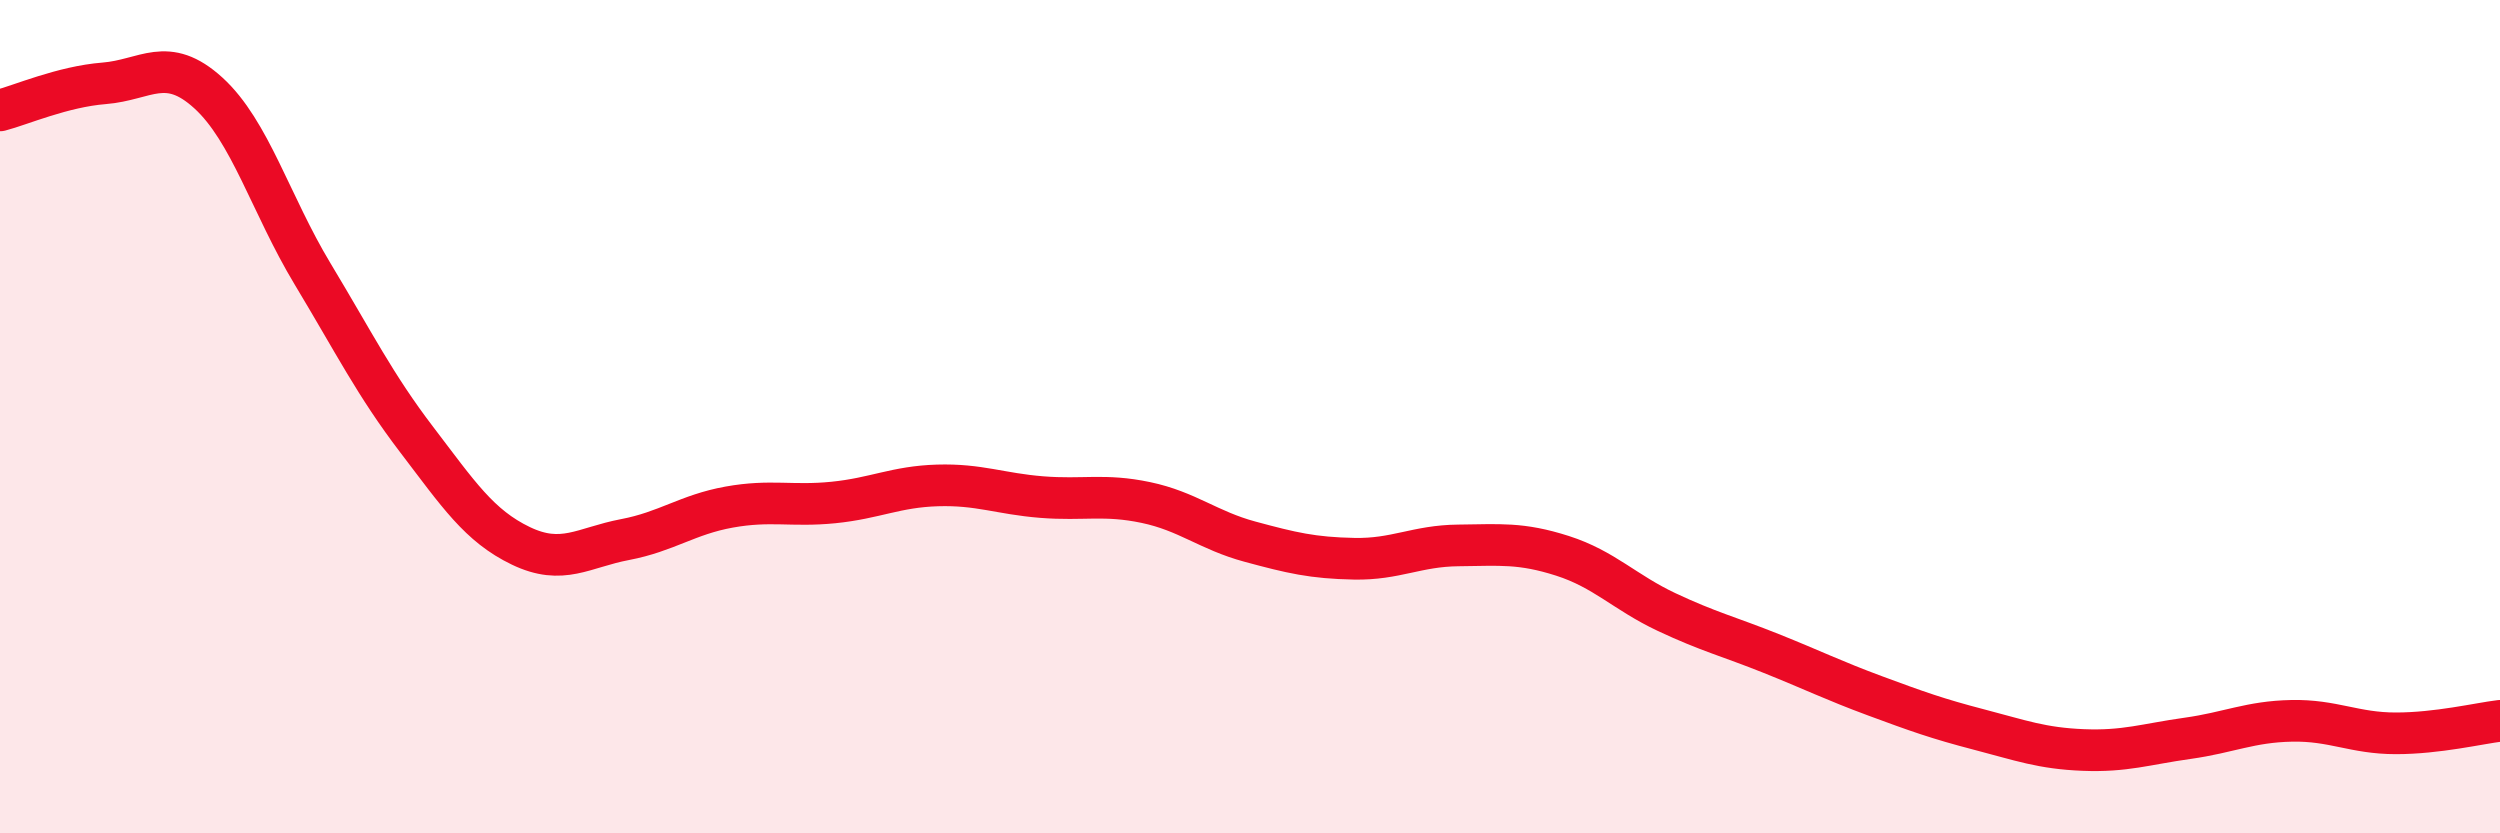
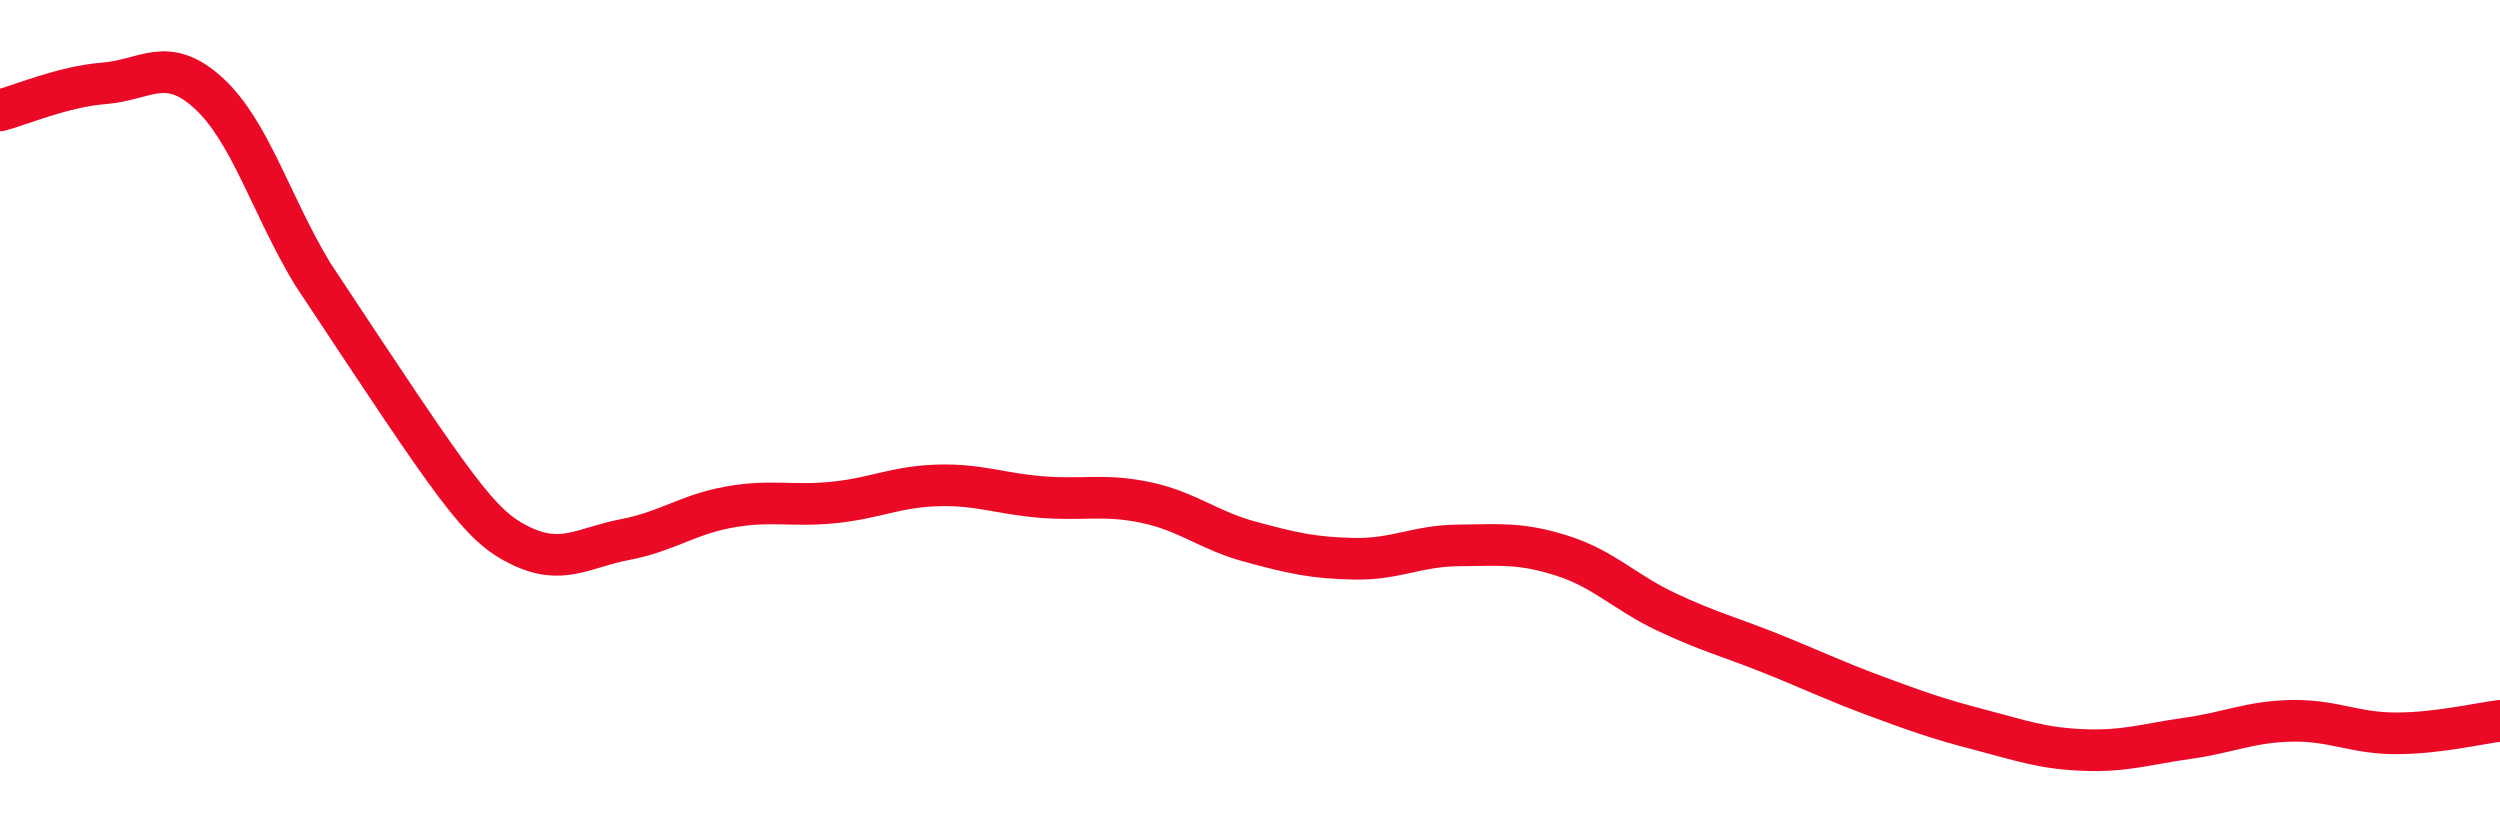
<svg xmlns="http://www.w3.org/2000/svg" width="60" height="20" viewBox="0 0 60 20">
-   <path d="M 0,2.65 C 0.5,2.52 1.5,2.08 2.5,2 C 3.5,1.92 4,1.32 5,2.23 C 6,3.14 6.5,4.91 7.5,6.57 C 8.5,8.23 9,9.24 10,10.55 C 11,11.86 11.5,12.62 12.5,13.1 C 13.5,13.58 14,13.14 15,12.95 C 16,12.76 16.5,12.35 17.5,12.17 C 18.5,11.99 19,12.16 20,12.06 C 21,11.96 21.5,11.68 22.5,11.65 C 23.5,11.62 24,11.85 25,11.93 C 26,12.01 26.5,11.85 27.5,12.06 C 28.5,12.27 29,12.73 30,13 C 31,13.27 31.5,13.39 32.5,13.41 C 33.5,13.43 34,13.1 35,13.09 C 36,13.08 36.5,13.02 37.5,13.34 C 38.5,13.66 39,14.22 40,14.69 C 41,15.16 41.5,15.28 42.5,15.68 C 43.5,16.08 44,16.33 45,16.7 C 46,17.07 46.5,17.25 47.5,17.51 C 48.5,17.77 49,17.96 50,18 C 51,18.04 51.5,17.86 52.5,17.72 C 53.5,17.58 54,17.32 55,17.3 C 56,17.28 56.5,17.6 57.5,17.6 C 58.5,17.6 59.5,17.36 60,17.3L60 20L0 20Z" fill="#EB0A25" opacity="0.1" stroke-linecap="round" stroke-linejoin="round" />
-   <path d="M 0,2.65 C 0.5,2.52 1.5,2.08 2.5,2 C 3.5,1.92 4,1.32 5,2.23 C 6,3.14 6.5,4.91 7.5,6.57 C 8.5,8.23 9,9.24 10,10.55 C 11,11.86 11.5,12.62 12.5,13.1 C 13.5,13.58 14,13.14 15,12.95 C 16,12.76 16.5,12.35 17.5,12.17 C 18.5,11.99 19,12.16 20,12.06 C 21,11.96 21.5,11.68 22.5,11.65 C 23.5,11.62 24,11.85 25,11.93 C 26,12.01 26.5,11.85 27.5,12.06 C 28.5,12.27 29,12.73 30,13 C 31,13.27 31.5,13.39 32.5,13.41 C 33.5,13.43 34,13.1 35,13.09 C 36,13.08 36.5,13.02 37.5,13.34 C 38.5,13.66 39,14.22 40,14.69 C 41,15.16 41.5,15.28 42.5,15.68 C 43.5,16.08 44,16.33 45,16.7 C 46,17.07 46.5,17.25 47.5,17.51 C 48.5,17.77 49,17.96 50,18 C 51,18.04 51.5,17.86 52.5,17.72 C 53.5,17.58 54,17.32 55,17.3 C 56,17.28 56.5,17.6 57.5,17.6 C 58.5,17.6 59.5,17.36 60,17.3" stroke="#EB0A25" stroke-width="1" fill="none" stroke-linecap="round" stroke-linejoin="round" />
+   <path d="M 0,2.65 C 0.5,2.52 1.5,2.08 2.5,2 C 3.5,1.92 4,1.32 5,2.23 C 6,3.14 6.5,4.91 7.5,6.57 C 11,11.86 11.5,12.62 12.5,13.1 C 13.5,13.58 14,13.14 15,12.95 C 16,12.76 16.5,12.35 17.5,12.17 C 18.5,11.99 19,12.16 20,12.06 C 21,11.96 21.5,11.68 22.5,11.65 C 23.5,11.62 24,11.85 25,11.93 C 26,12.01 26.5,11.85 27.5,12.06 C 28.5,12.27 29,12.73 30,13 C 31,13.27 31.5,13.39 32.5,13.41 C 33.5,13.43 34,13.1 35,13.09 C 36,13.08 36.5,13.02 37.5,13.34 C 38.5,13.66 39,14.22 40,14.69 C 41,15.16 41.5,15.28 42.5,15.68 C 43.5,16.08 44,16.33 45,16.7 C 46,17.07 46.5,17.25 47.5,17.51 C 48.5,17.77 49,17.96 50,18 C 51,18.04 51.5,17.86 52.5,17.72 C 53.5,17.58 54,17.32 55,17.3 C 56,17.28 56.5,17.6 57.5,17.6 C 58.5,17.6 59.5,17.36 60,17.3" stroke="#EB0A25" stroke-width="1" fill="none" stroke-linecap="round" stroke-linejoin="round" />
</svg>